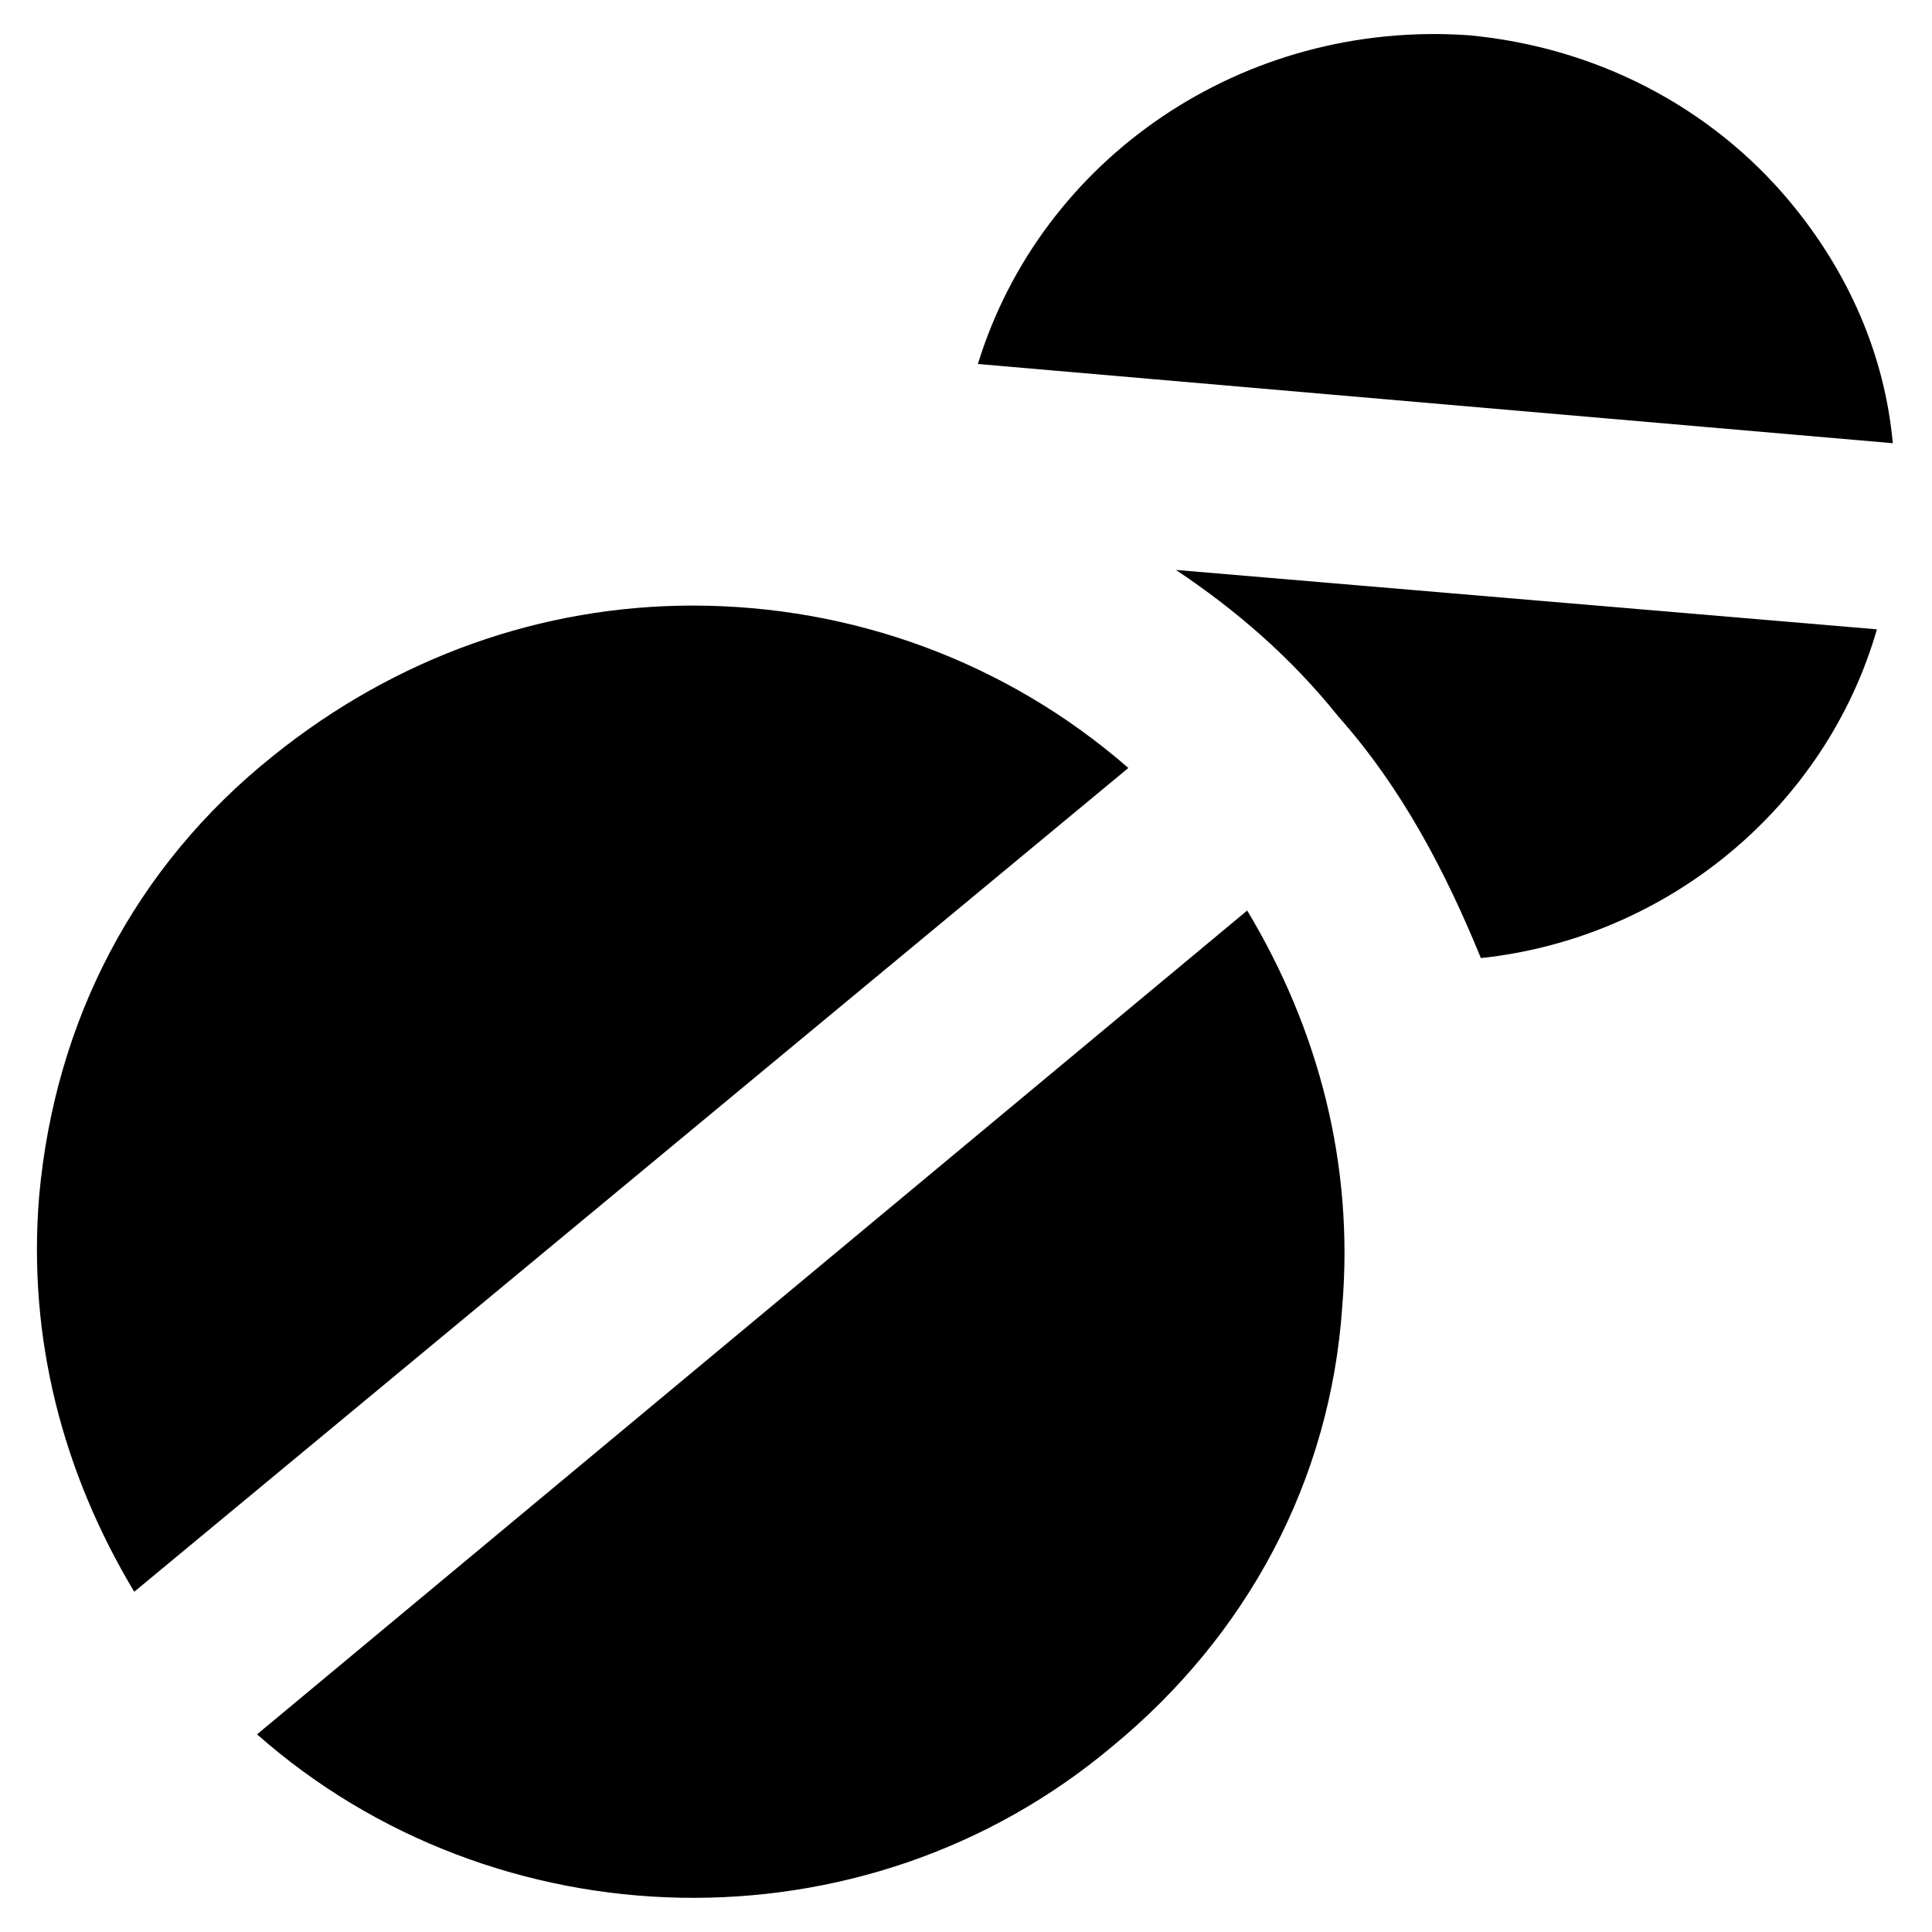
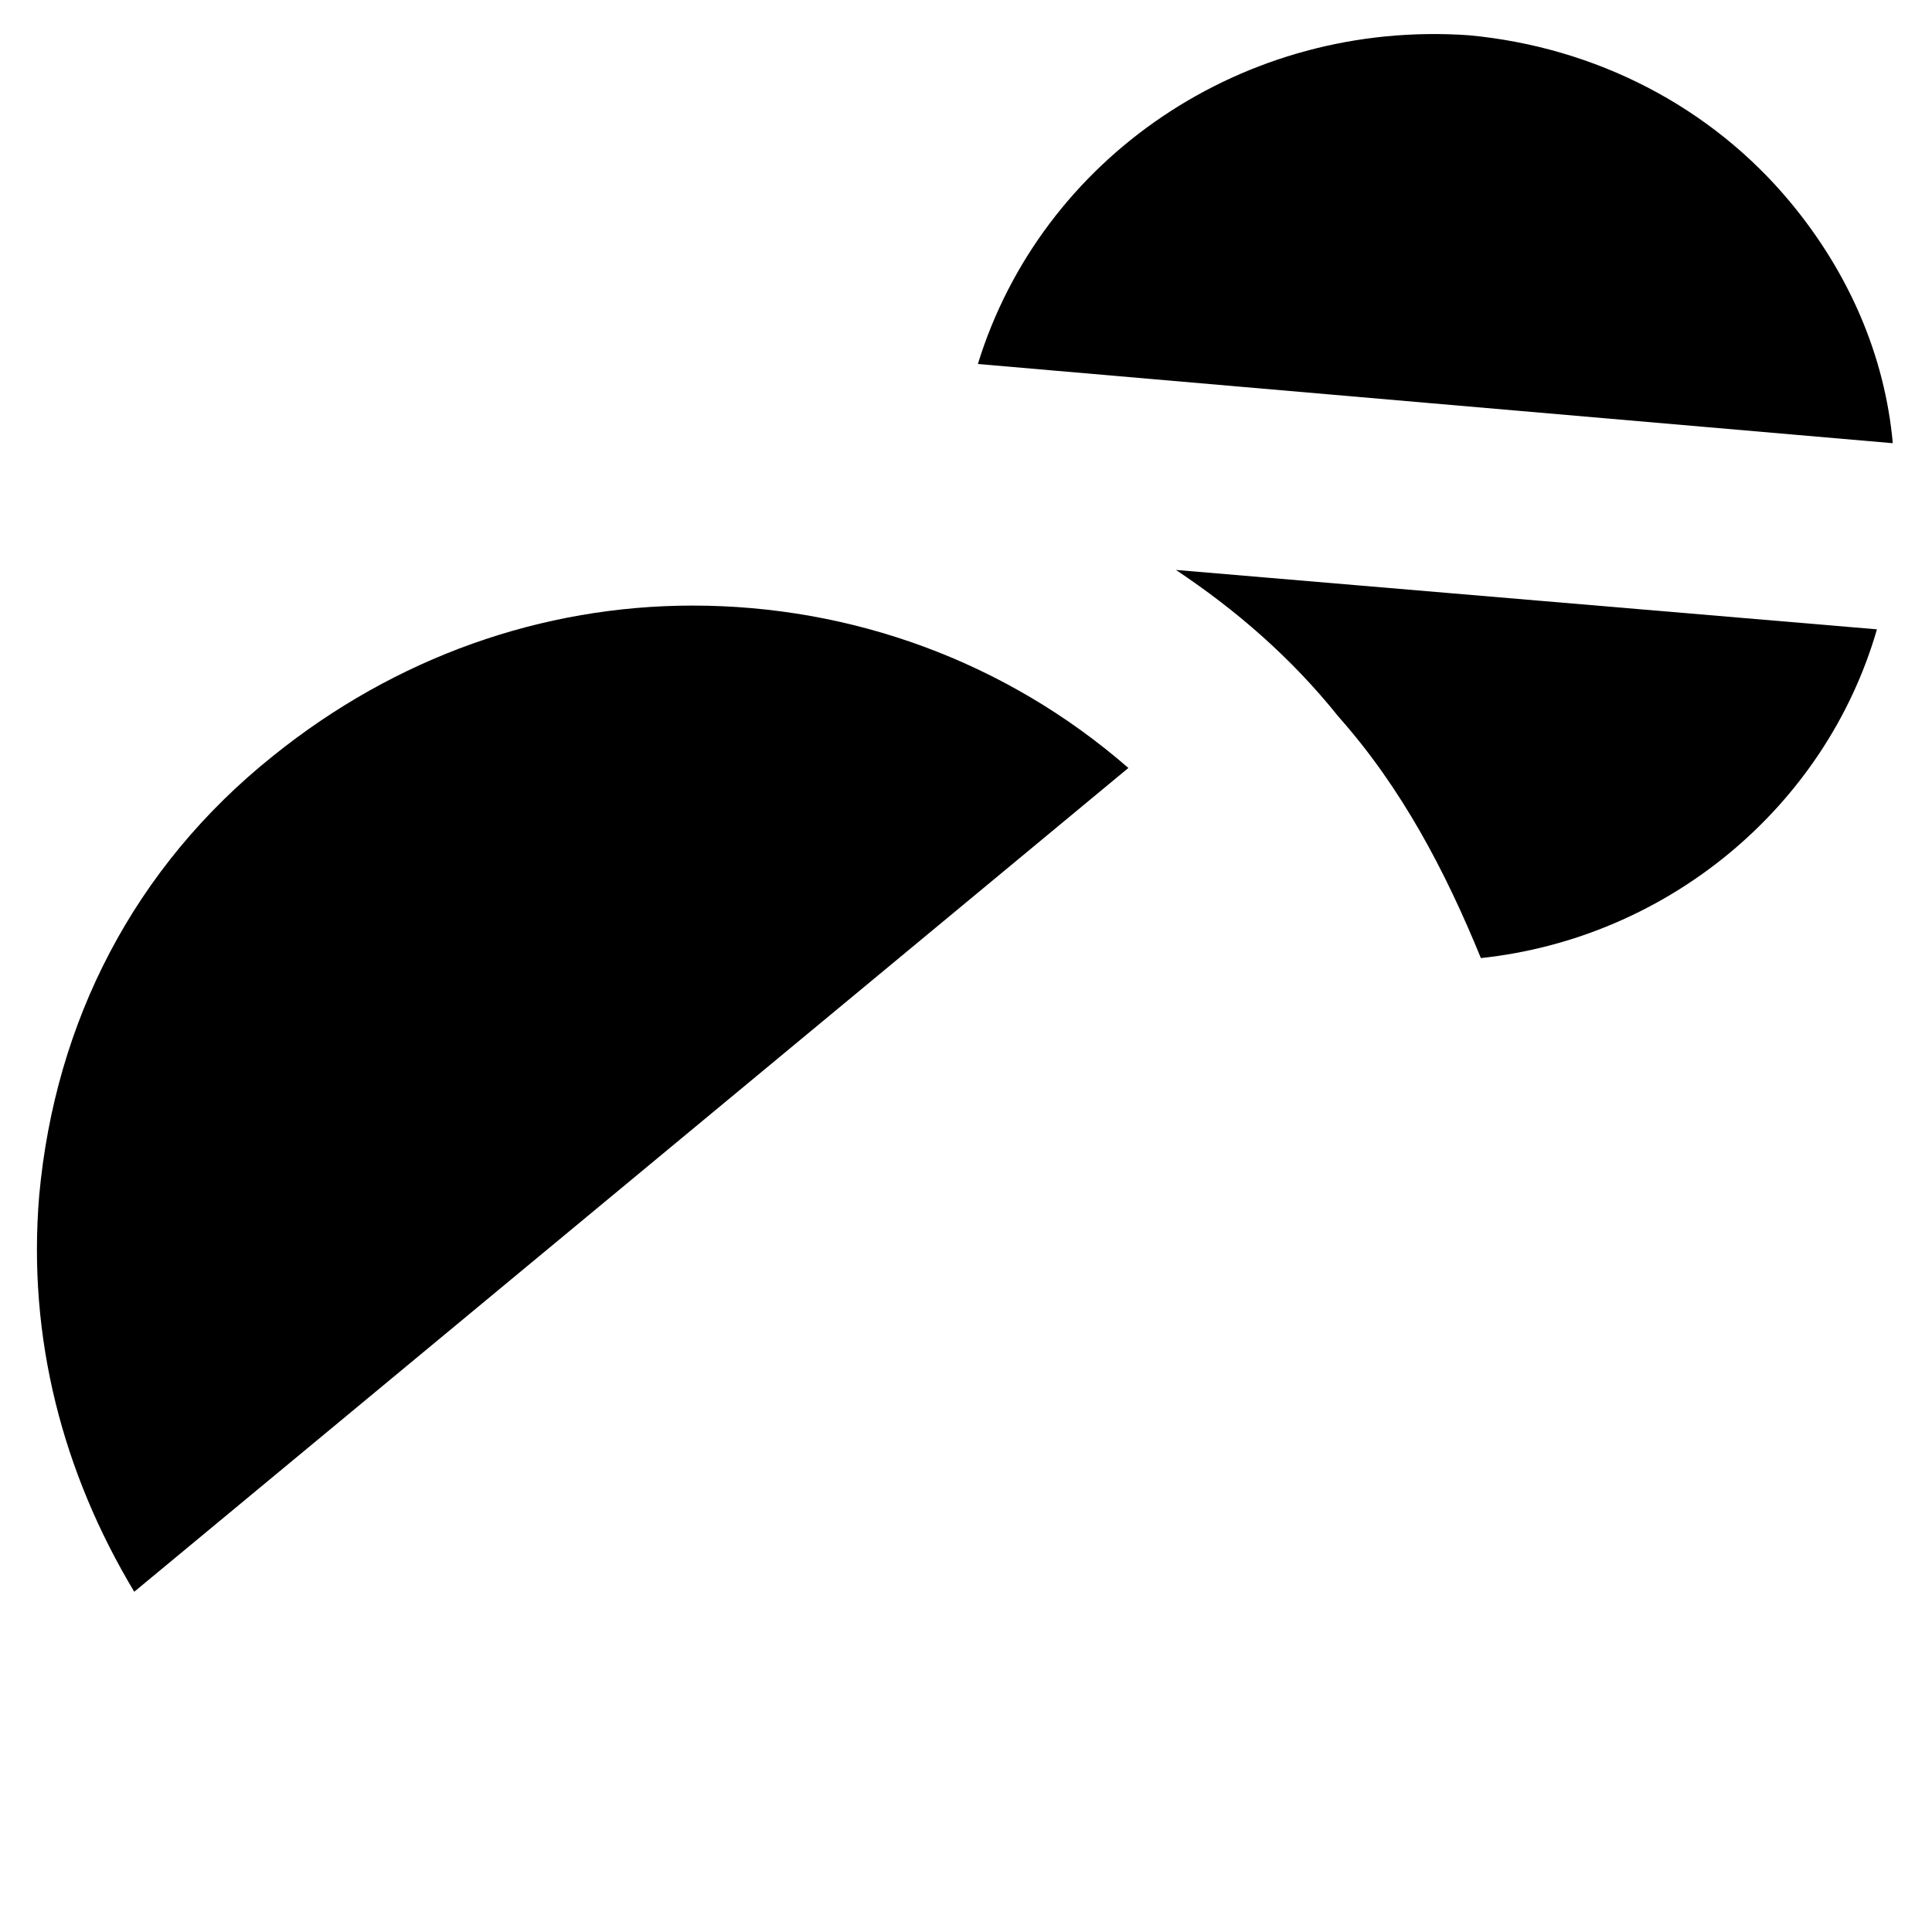
<svg xmlns="http://www.w3.org/2000/svg" fill="#000000" width="800px" height="800px" version="1.1" viewBox="144 144 512 512">
  <g>
    <path d="m618.32 197.43c-20.992-25.191-51.43-40.934-85.02-44.082-59.824-4.199-113.36 32.535-130.15 87.113l242.46 20.992c-2.098-23.09-11.547-45.133-27.289-64.023z" />
    <path d="m641.41 310.78-185.78-15.742c15.742 10.496 30.438 23.09 43.035 38.836 16.793 18.895 28.34 40.934 37.785 64.027 49.328-5.25 91.312-39.887 104.96-87.121z" />
    <path d="m443.03 347.52c-32.539-28.34-73.473-43.035-115.46-43.035-39.887 0-78.719 13.645-111.26 39.887-36.734 29.387-57.727 70.32-61.926 116.5-3.148 37.785 6.297 73.473 25.191 104.96z" />
-     <path d="m438.83 606.77c35.688-29.391 57.727-70.324 60.879-116.51 3.148-37.785-6.297-73.473-25.191-104.96l-262.4 218.32c62.977 55.629 160.59 58.777 226.71 3.148z" />
  </g>
</svg>